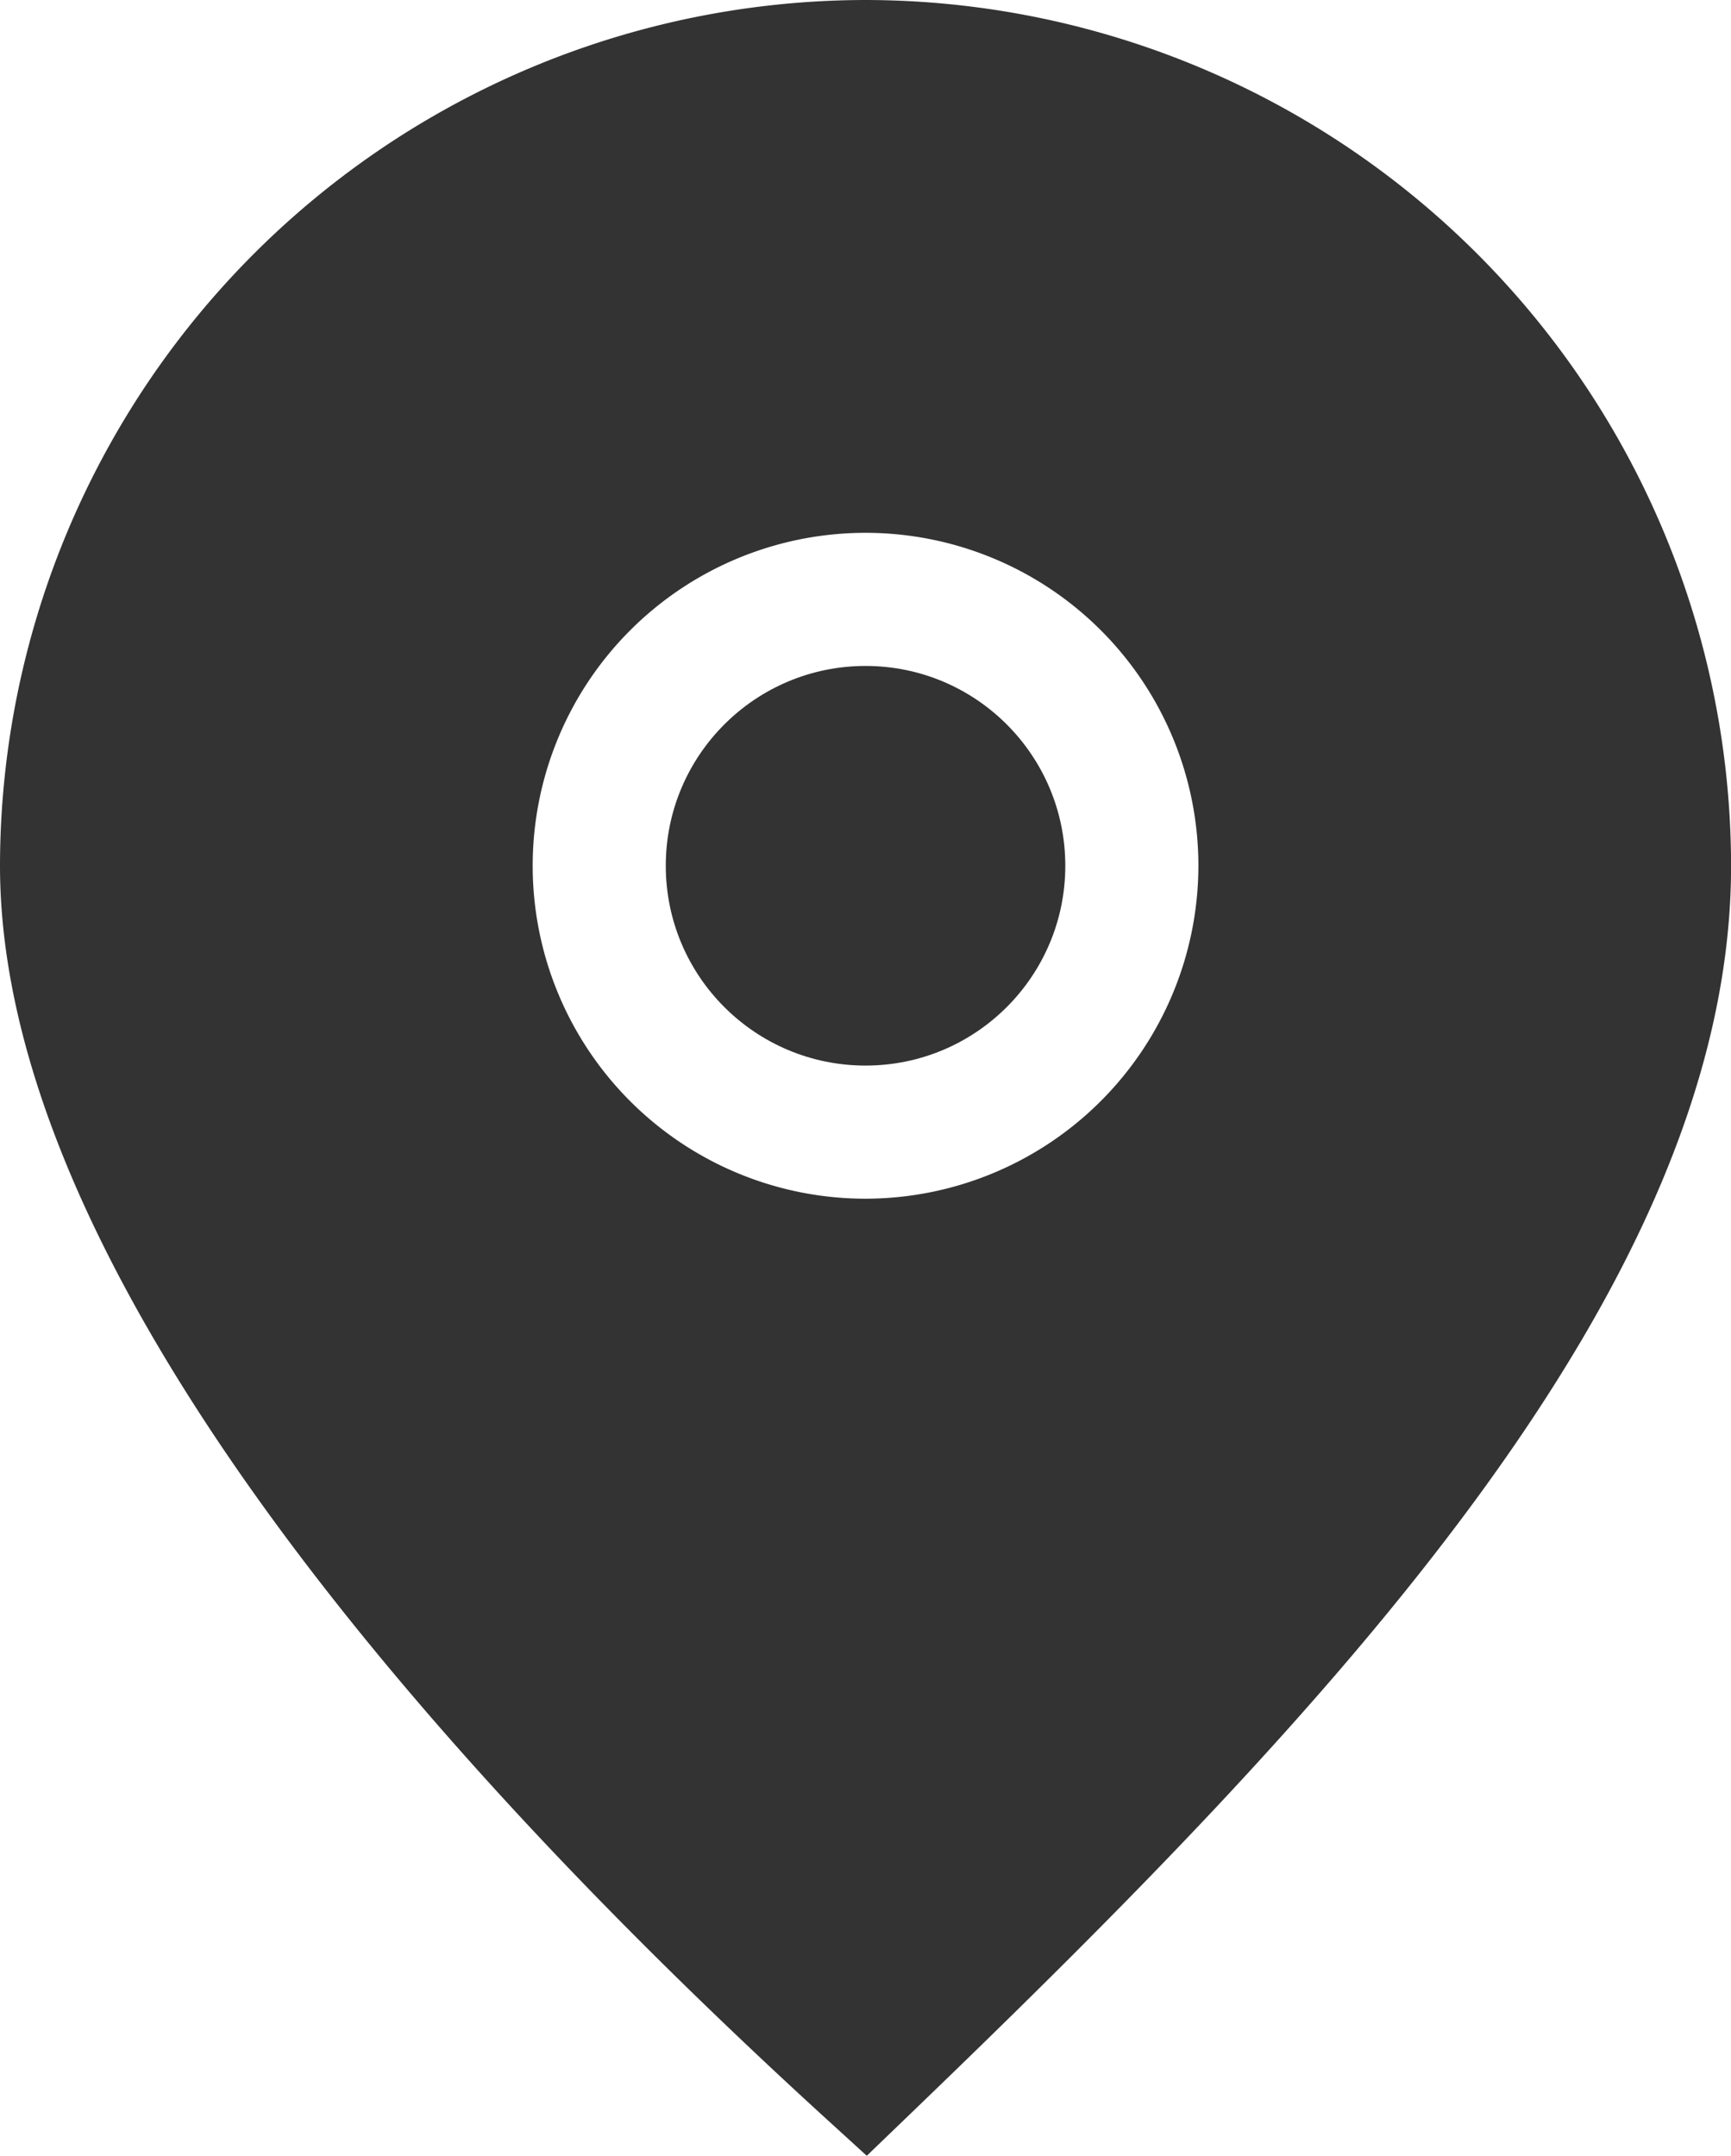
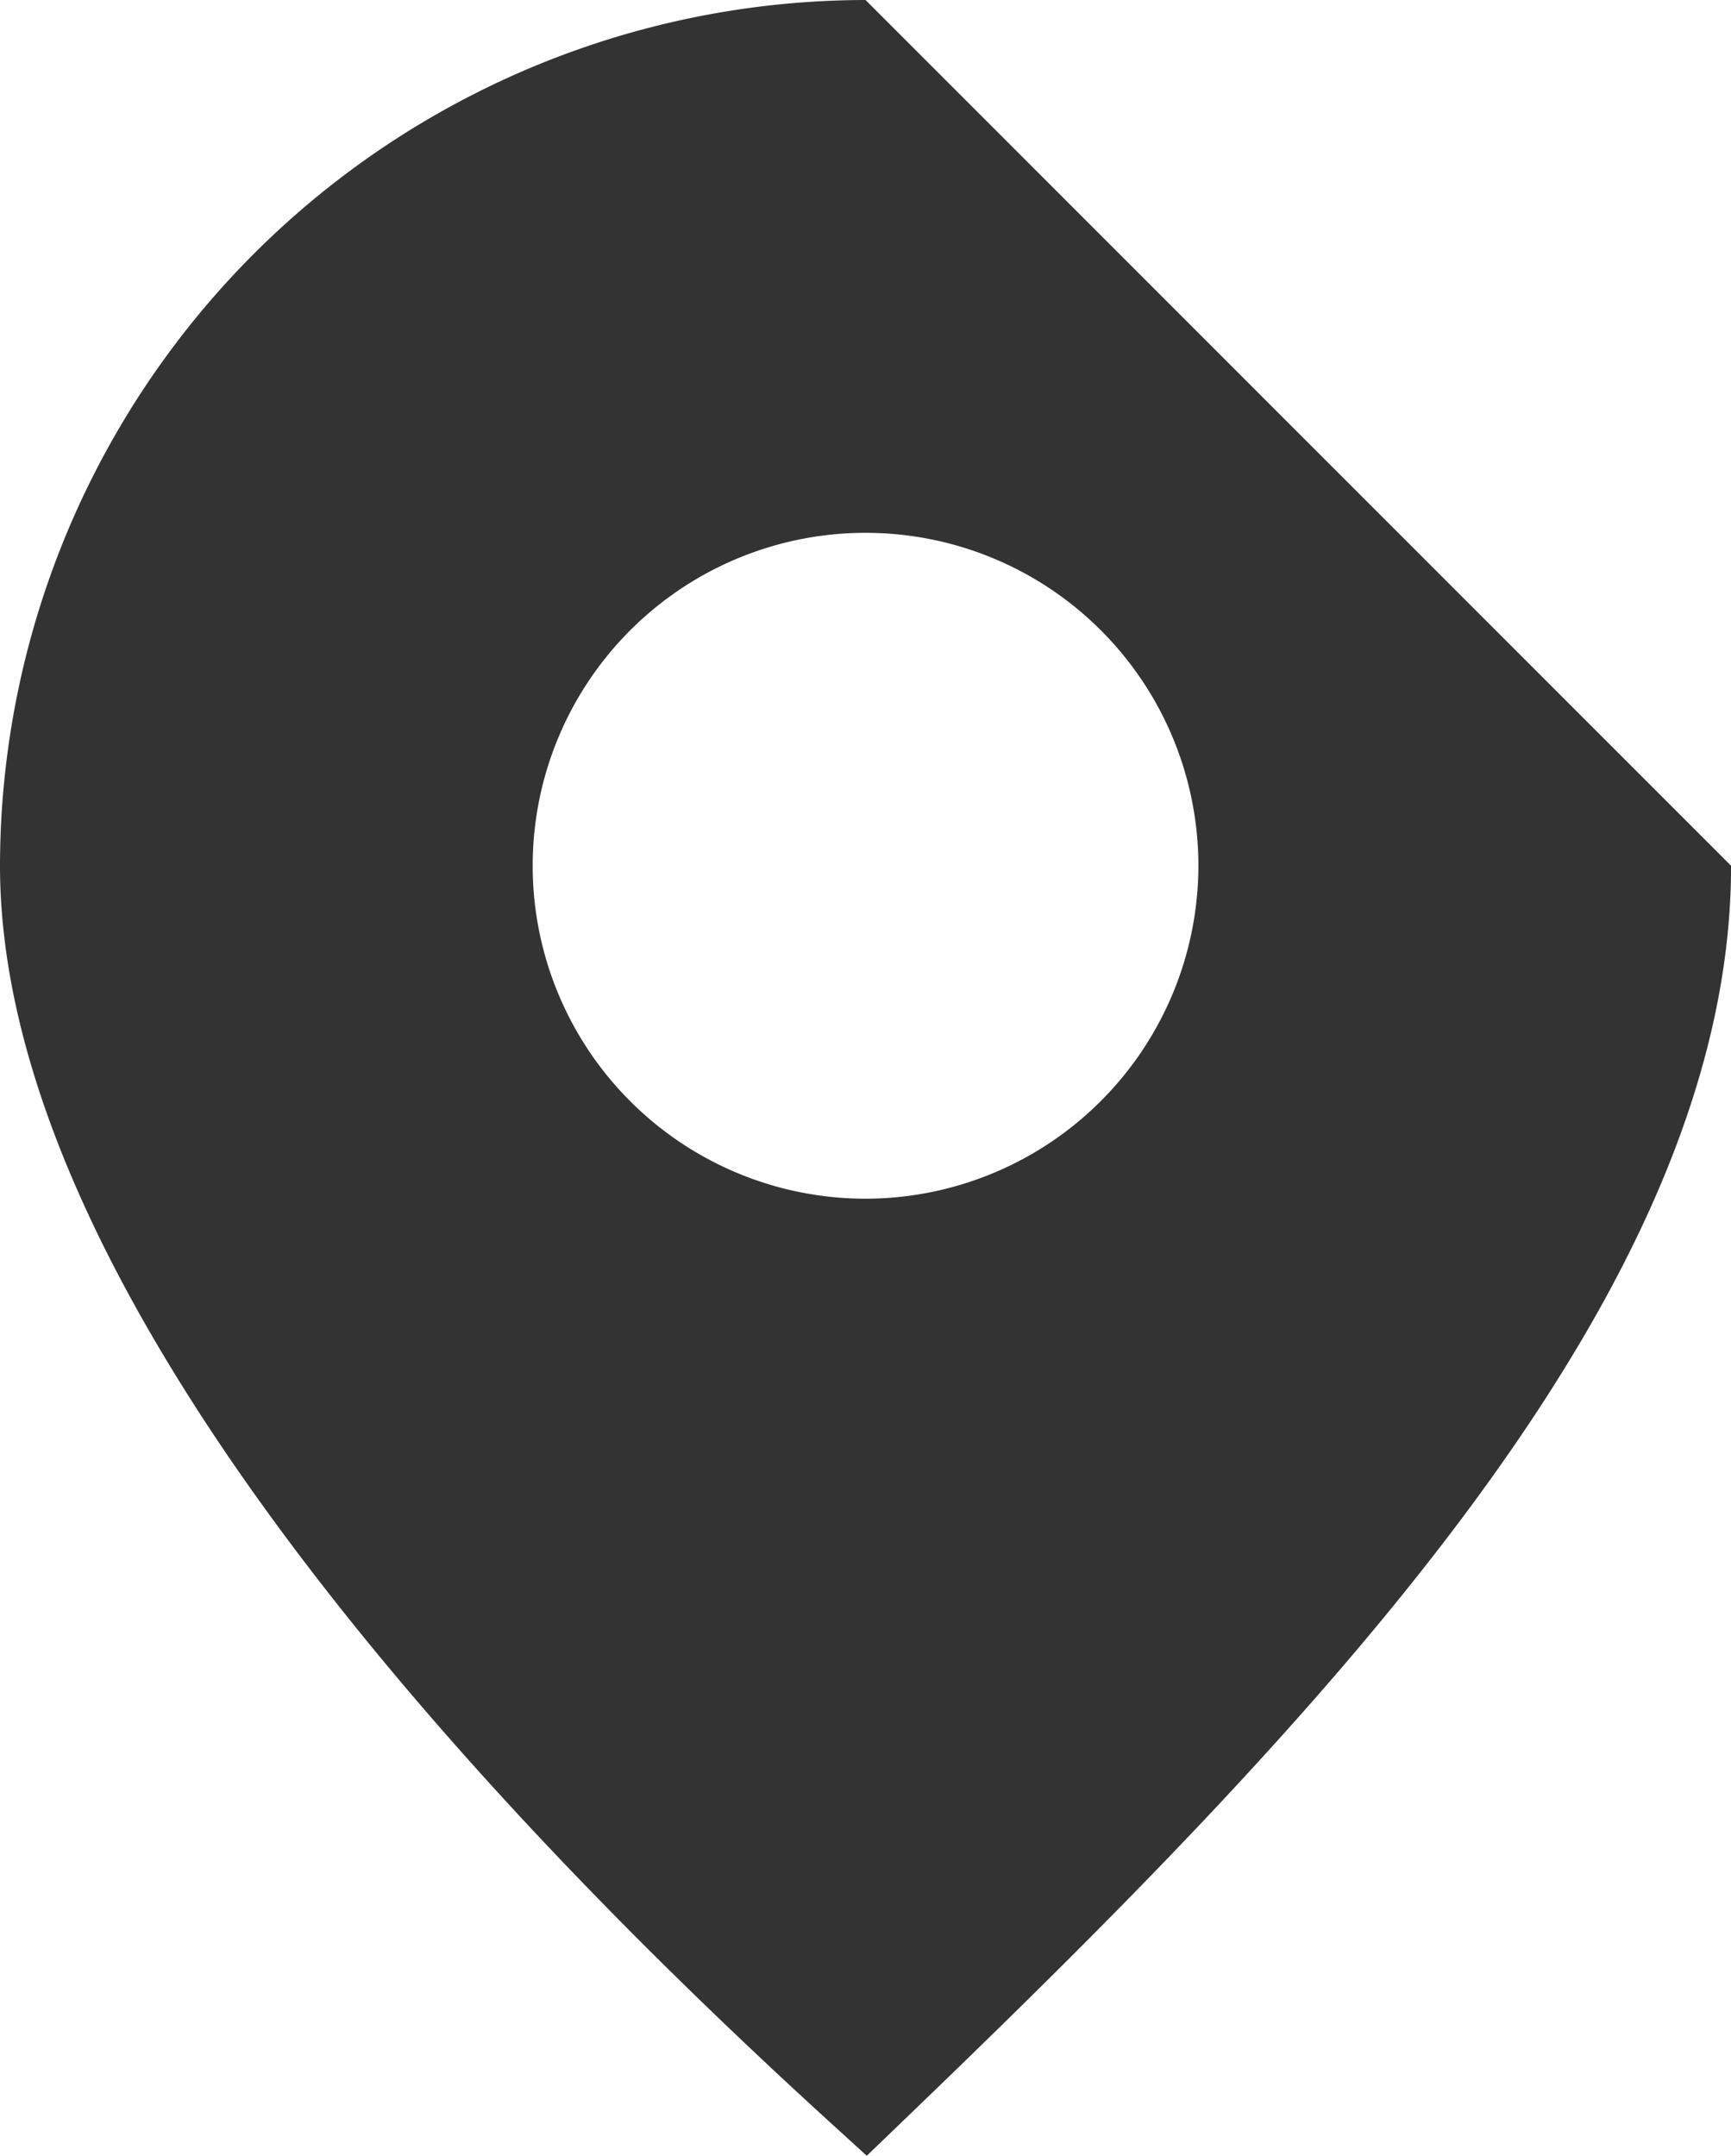
<svg xmlns="http://www.w3.org/2000/svg" width="22.487" height="27.998" viewBox="0 0 22.487 27.998">
  <g id="Group_1287" data-name="Group 1287" opacity="0.8">
-     <circle id="Ellipse_8" data-name="Ellipse 8" cx="2.595" cy="2.595" r="2.595" transform="translate(8.649 8.649)" />
-     <path id="Path_1482" data-name="Path 1482" d="M46.244,223.82A11.257,11.257,0,0,0,35,235.064c0,5.342,5.8,11.762,10.66,16.207l.6.547.584-.562c5.386-5.182,10.644-10.7,10.644-16.192A11.257,11.257,0,0,0,46.244,223.82Zm0,15.568a4.324,4.324,0,1,1,4.324-4.324A4.329,4.329,0,0,1,46.244,239.388Z" transform="translate(-35 -223.82)" />
+     <path id="Path_1482" data-name="Path 1482" d="M46.244,223.82A11.257,11.257,0,0,0,35,235.064c0,5.342,5.8,11.762,10.66,16.207l.6.547.584-.562c5.386-5.182,10.644-10.7,10.644-16.192Zm0,15.568a4.324,4.324,0,1,1,4.324-4.324A4.329,4.329,0,0,1,46.244,239.388Z" transform="translate(-35 -223.82)" />
  </g>
</svg>